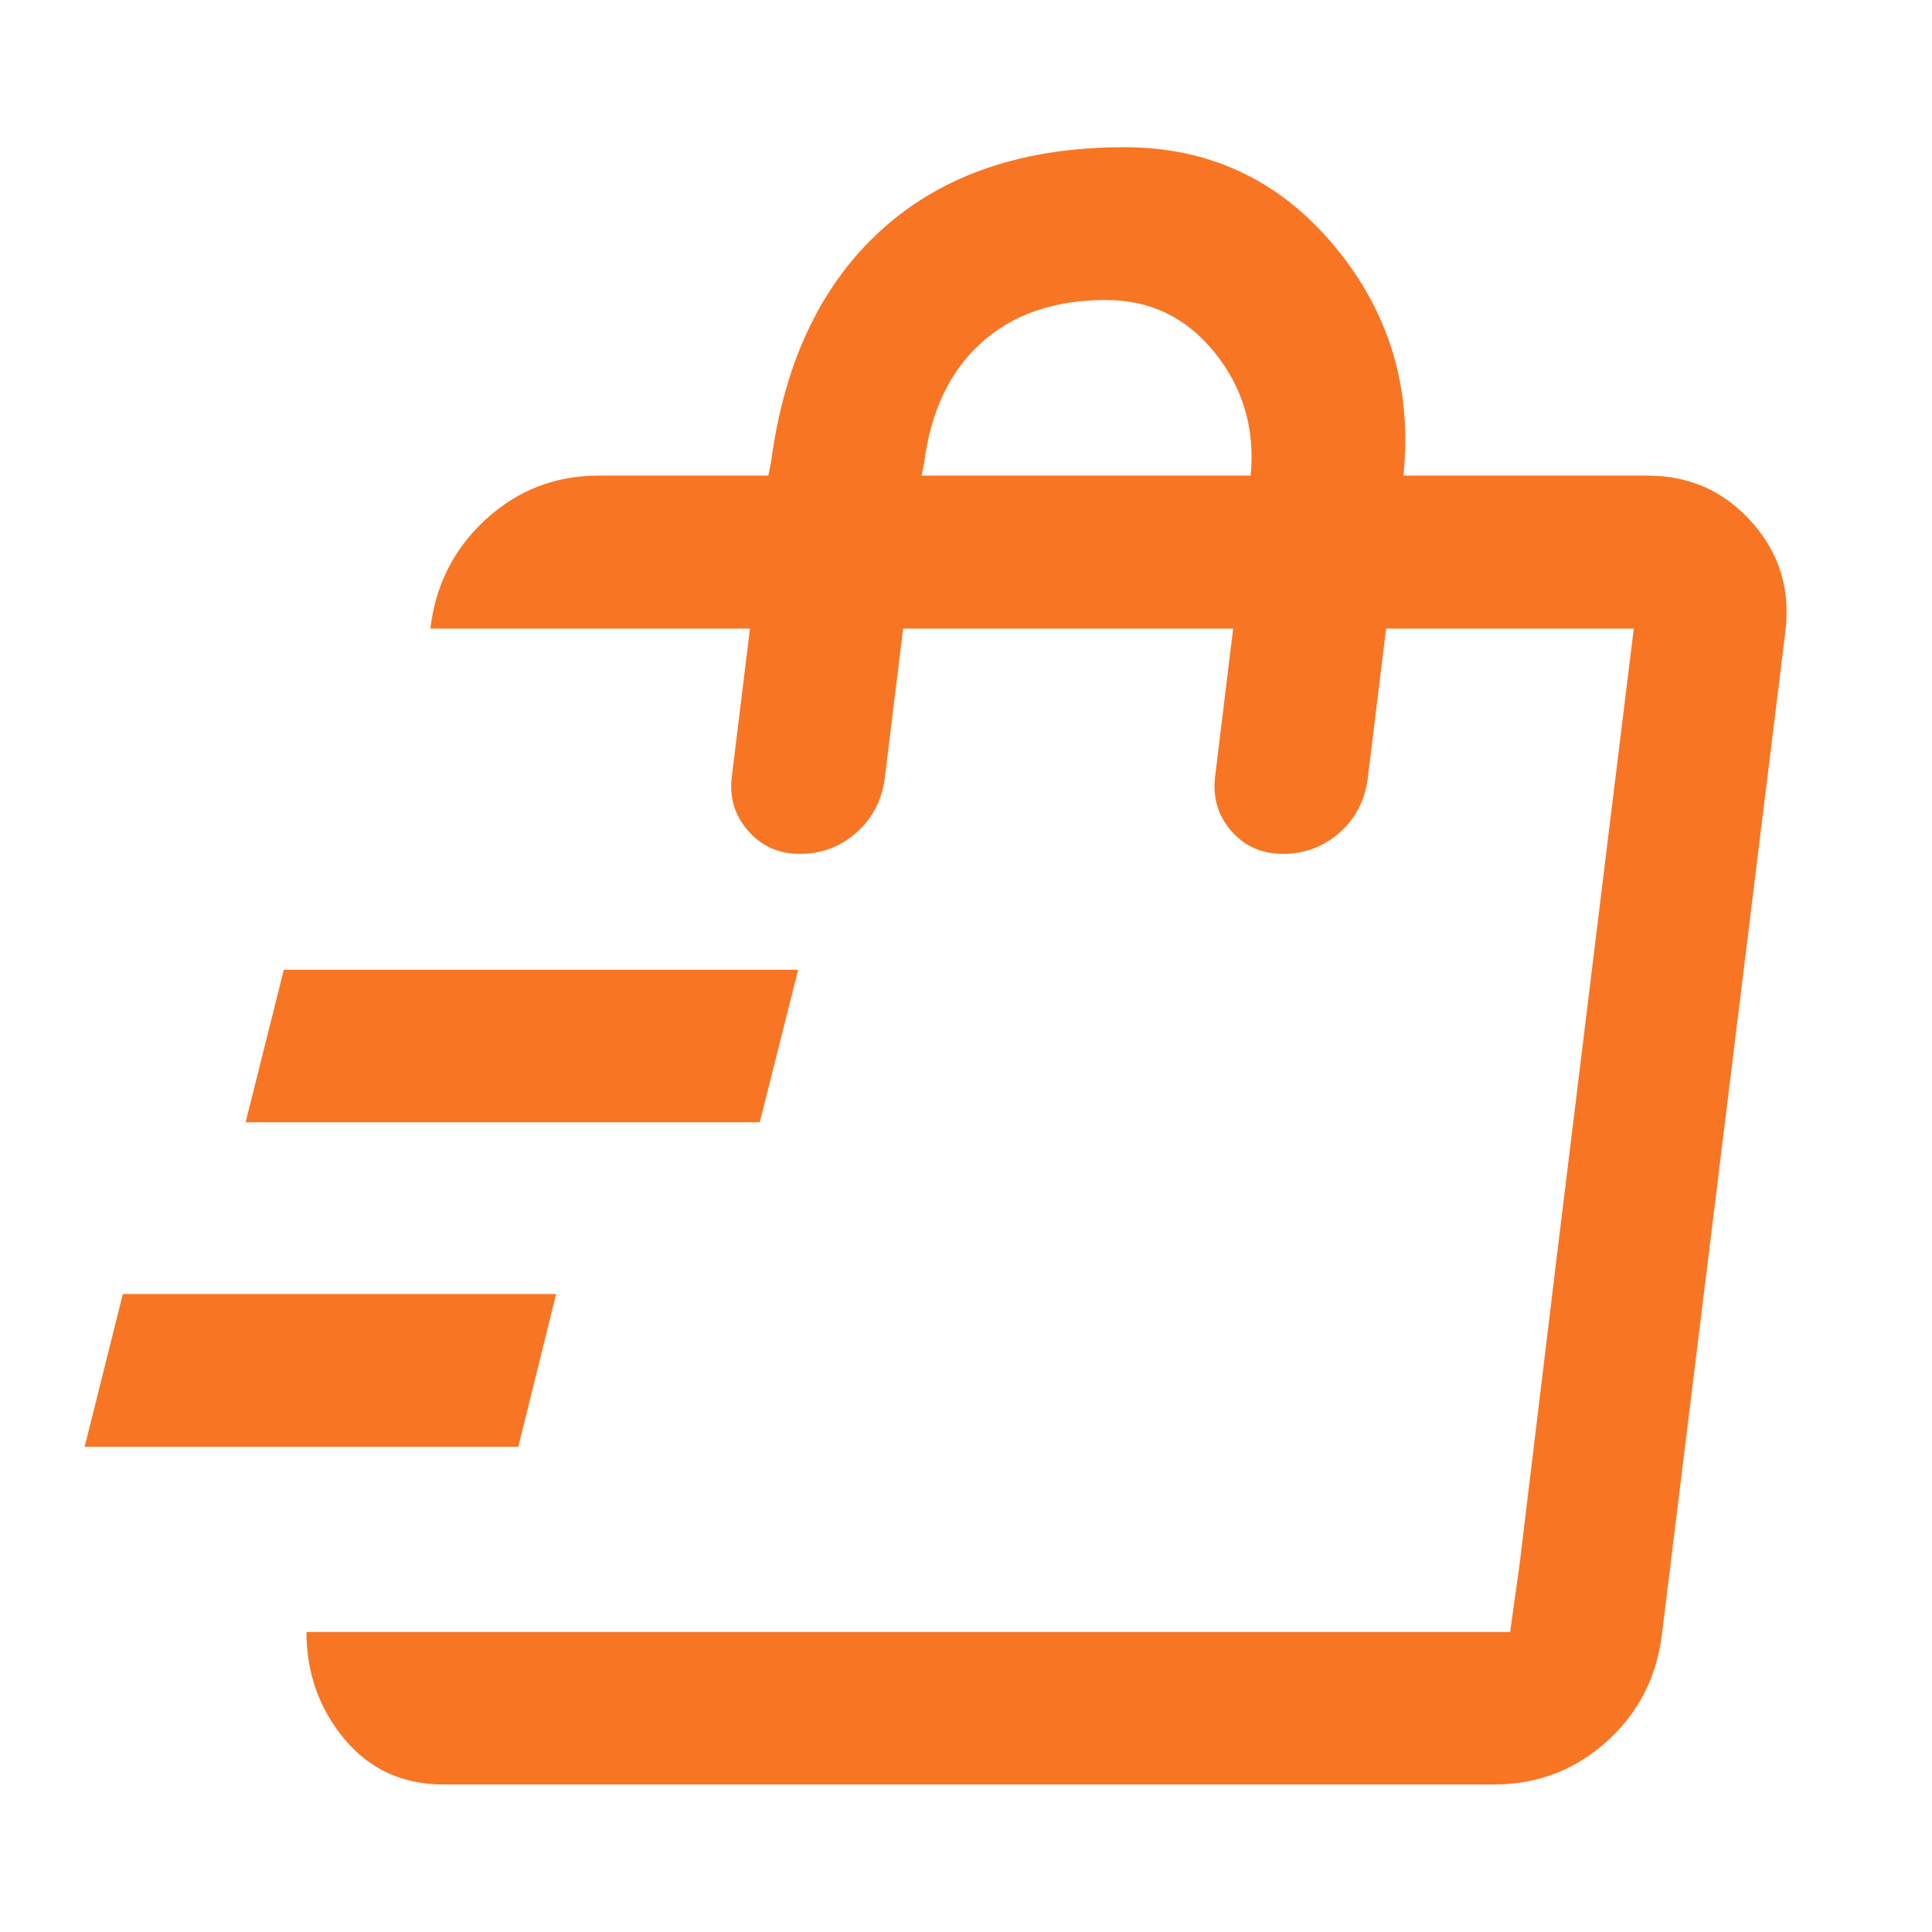
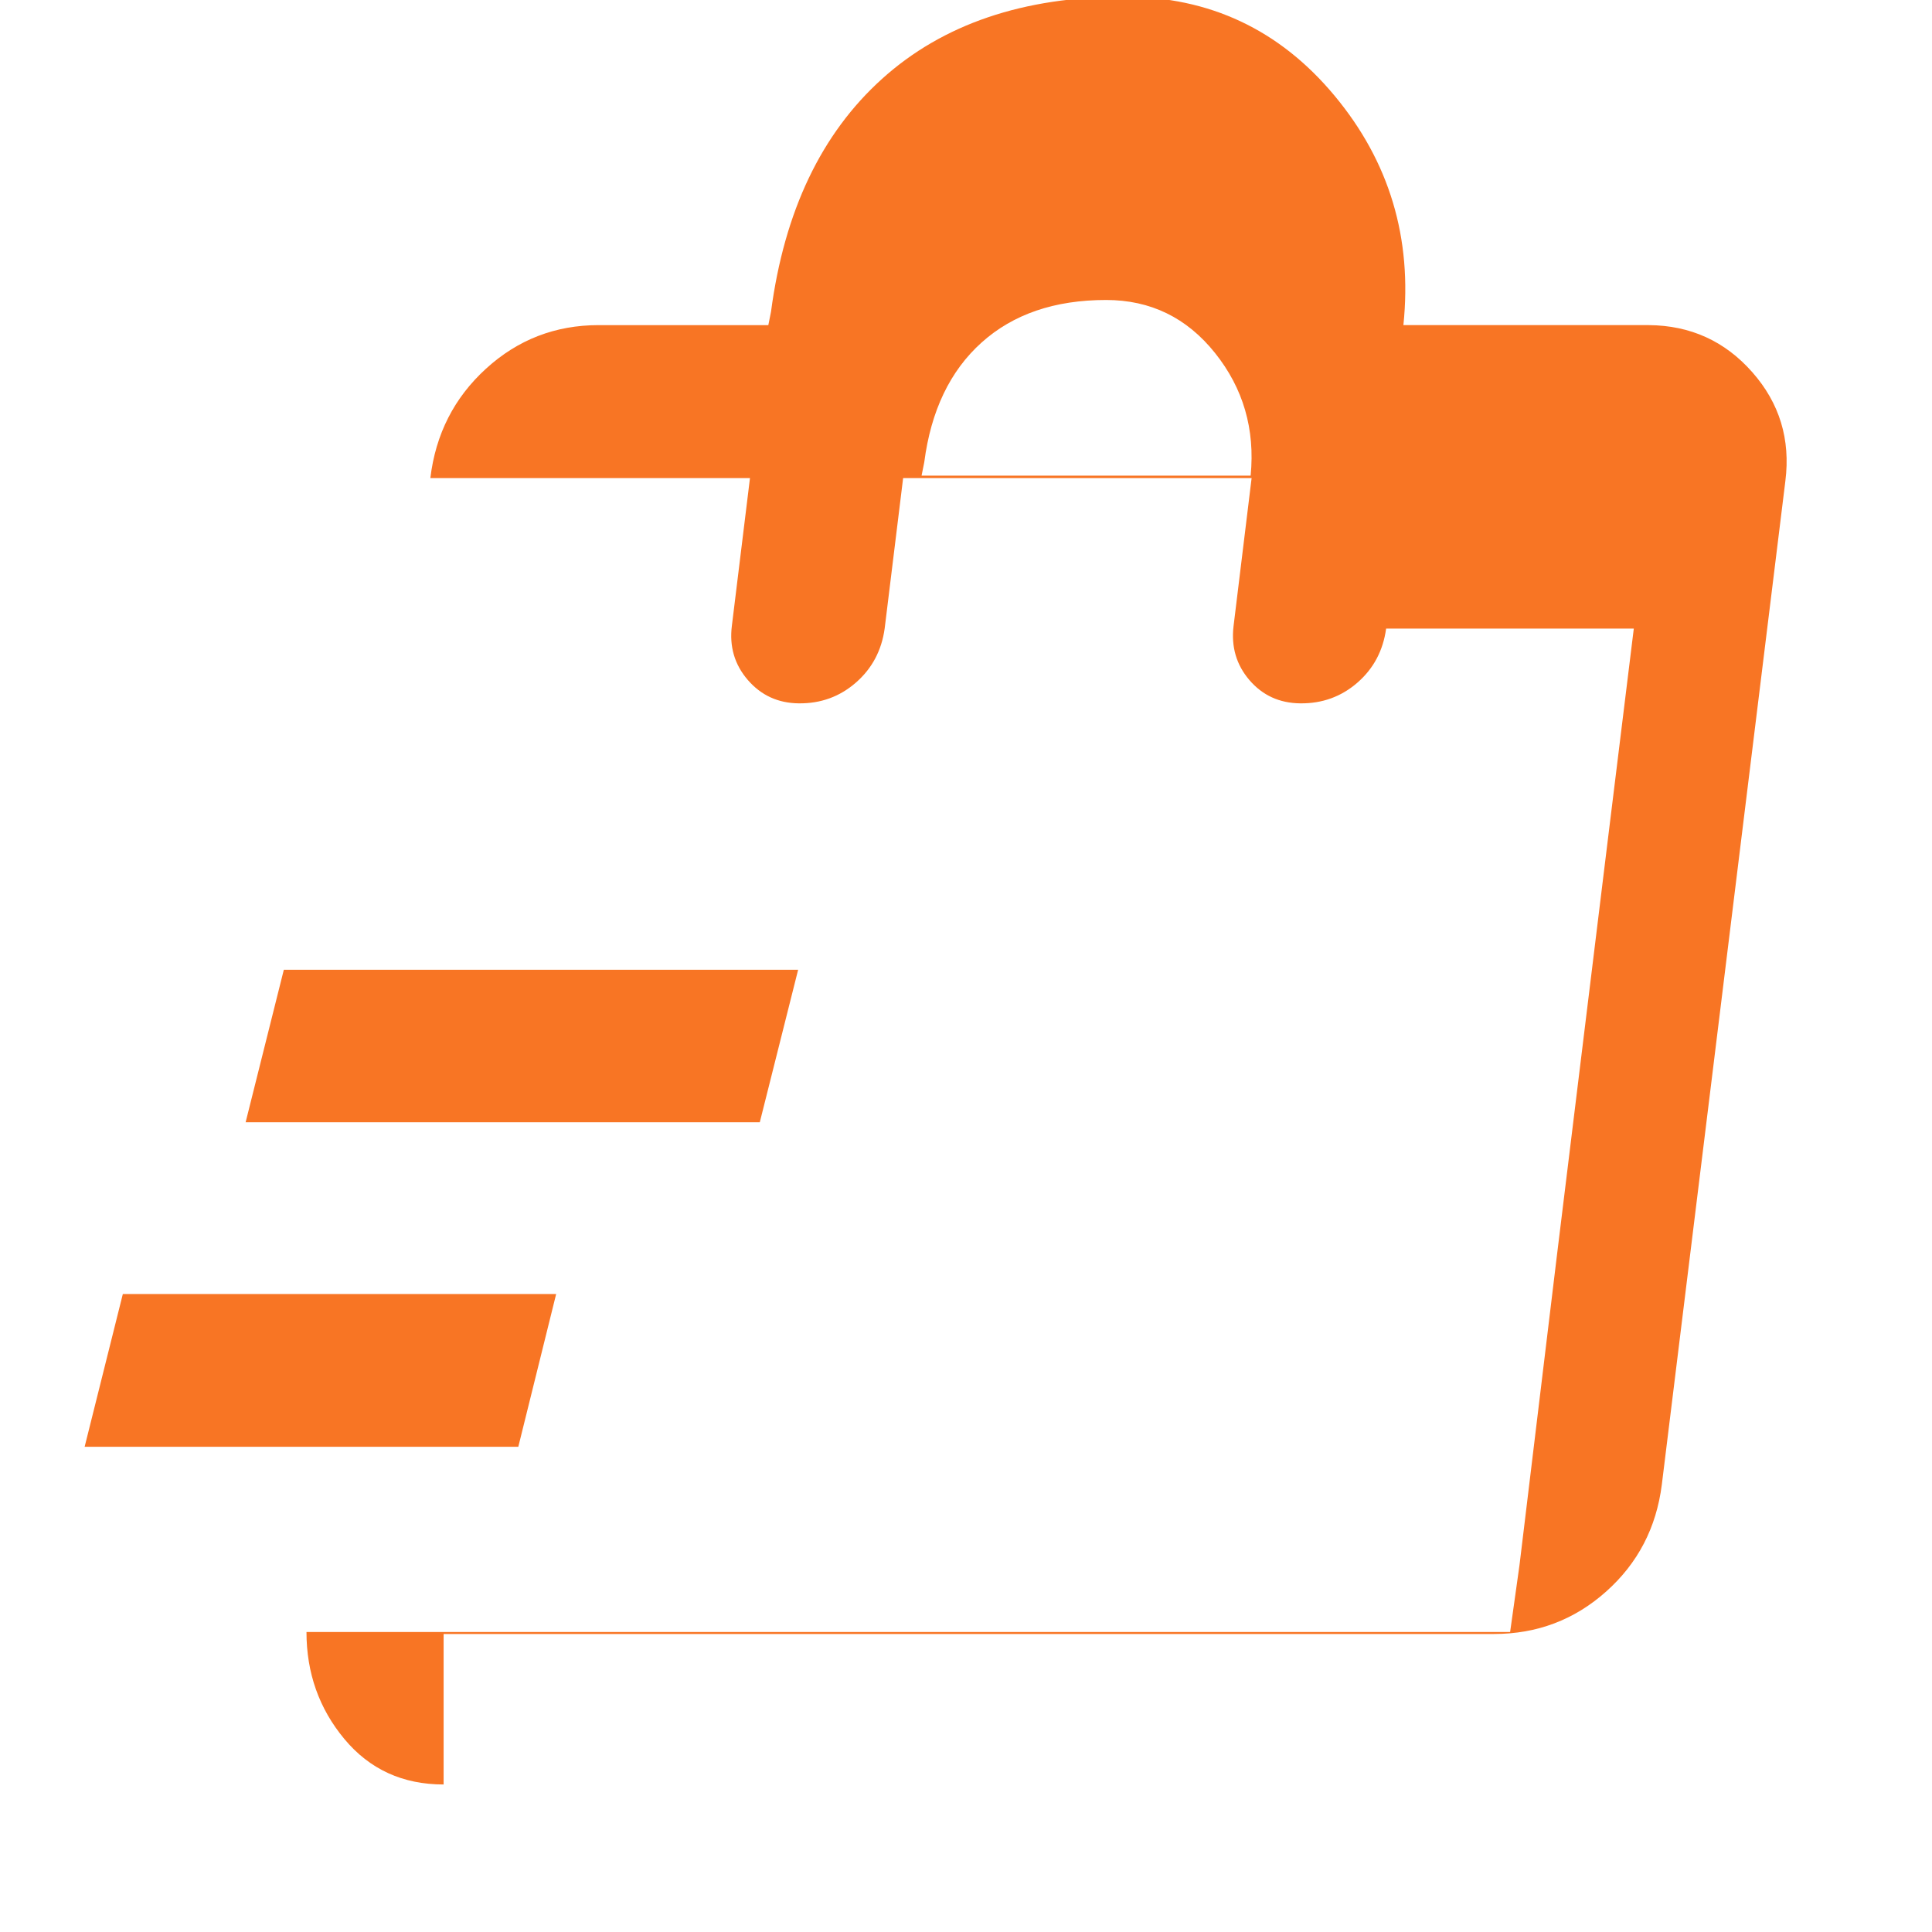
<svg xmlns="http://www.w3.org/2000/svg" height="40px" viewBox="0 -960 960 960" width="40px" fill="#F87524">
-   <path d="M42.05-241.09 61.03-317h215.32l-18.81 75.91H42.05Zm80-161.27 18.98-75.76h255.56l-19.05 75.76H122.05Zm628.32 253.3 4.67-33.33 18.53-153.31 25.61-209.08 12.65-102.88-61.46 498.6ZM220.43-73.3q-30.51 0-49.33-22.62-18.81-22.62-18.81-53.14h598.08l61.46-498.6H688.76l-9.17 74.78q-2.24 16.41-14.29 26.88-12.05 10.46-28.39 10.27-15.5-.18-25.24-11.55-9.74-11.36-7.89-26.86l8.97-73.52H448.76l-9.17 74.69q-2.24 16.4-14.29 26.92-12.05 10.51-28.39 10.32-15.44-.16-25.33-11.62-9.9-11.46-7.9-27.04l8.98-73.27H213.84q3.92-32.71 27.65-54.36 23.72-21.65 55.96-21.65h84.33l1.33-6.66q9.94-74.92 55.19-115.72 45.26-40.81 120.28-40.81 63.59 0 104.53 49.17 40.93 49.16 34.23 114.02h121.99q30.95.26 51.33 23.34t16.48 54.09l-61.39 498.7q-4.05 32.11-27.69 53.17-23.63 21.07-55.75 21.07H220.43Zm237.5-650.37h163.51q3.35-34.61-17.71-60.94-21.05-26.33-54.14-26.33-38.3 0-61.82 21.12-23.52 21.12-28.51 59.49l-1.33 6.66Z" />
+   <path d="M42.05-241.09 61.03-317h215.32l-18.81 75.91H42.05Zm80-161.27 18.98-75.76h255.56l-19.05 75.76H122.05Zm628.32 253.3 4.67-33.33 18.53-153.31 25.61-209.08 12.65-102.88-61.46 498.6ZM220.43-73.3q-30.51 0-49.33-22.62-18.81-22.62-18.81-53.14h598.08l61.46-498.6H688.76q-2.24 16.41-14.29 26.88-12.05 10.46-28.39 10.27-15.5-.18-25.24-11.55-9.74-11.36-7.89-26.86l8.97-73.52H448.76l-9.17 74.69q-2.24 16.4-14.29 26.92-12.05 10.51-28.39 10.32-15.44-.16-25.33-11.62-9.9-11.46-7.9-27.04l8.98-73.27H213.84q3.92-32.71 27.65-54.36 23.72-21.65 55.96-21.65h84.33l1.33-6.66q9.94-74.92 55.19-115.72 45.26-40.81 120.28-40.81 63.59 0 104.53 49.17 40.93 49.16 34.23 114.02h121.99q30.95.26 51.33 23.34t16.48 54.09l-61.39 498.7q-4.05 32.11-27.69 53.17-23.63 21.07-55.75 21.07H220.43Zm237.5-650.37h163.51q3.35-34.61-17.71-60.94-21.05-26.33-54.14-26.33-38.3 0-61.82 21.12-23.52 21.12-28.51 59.49l-1.33 6.66Z" />
</svg>